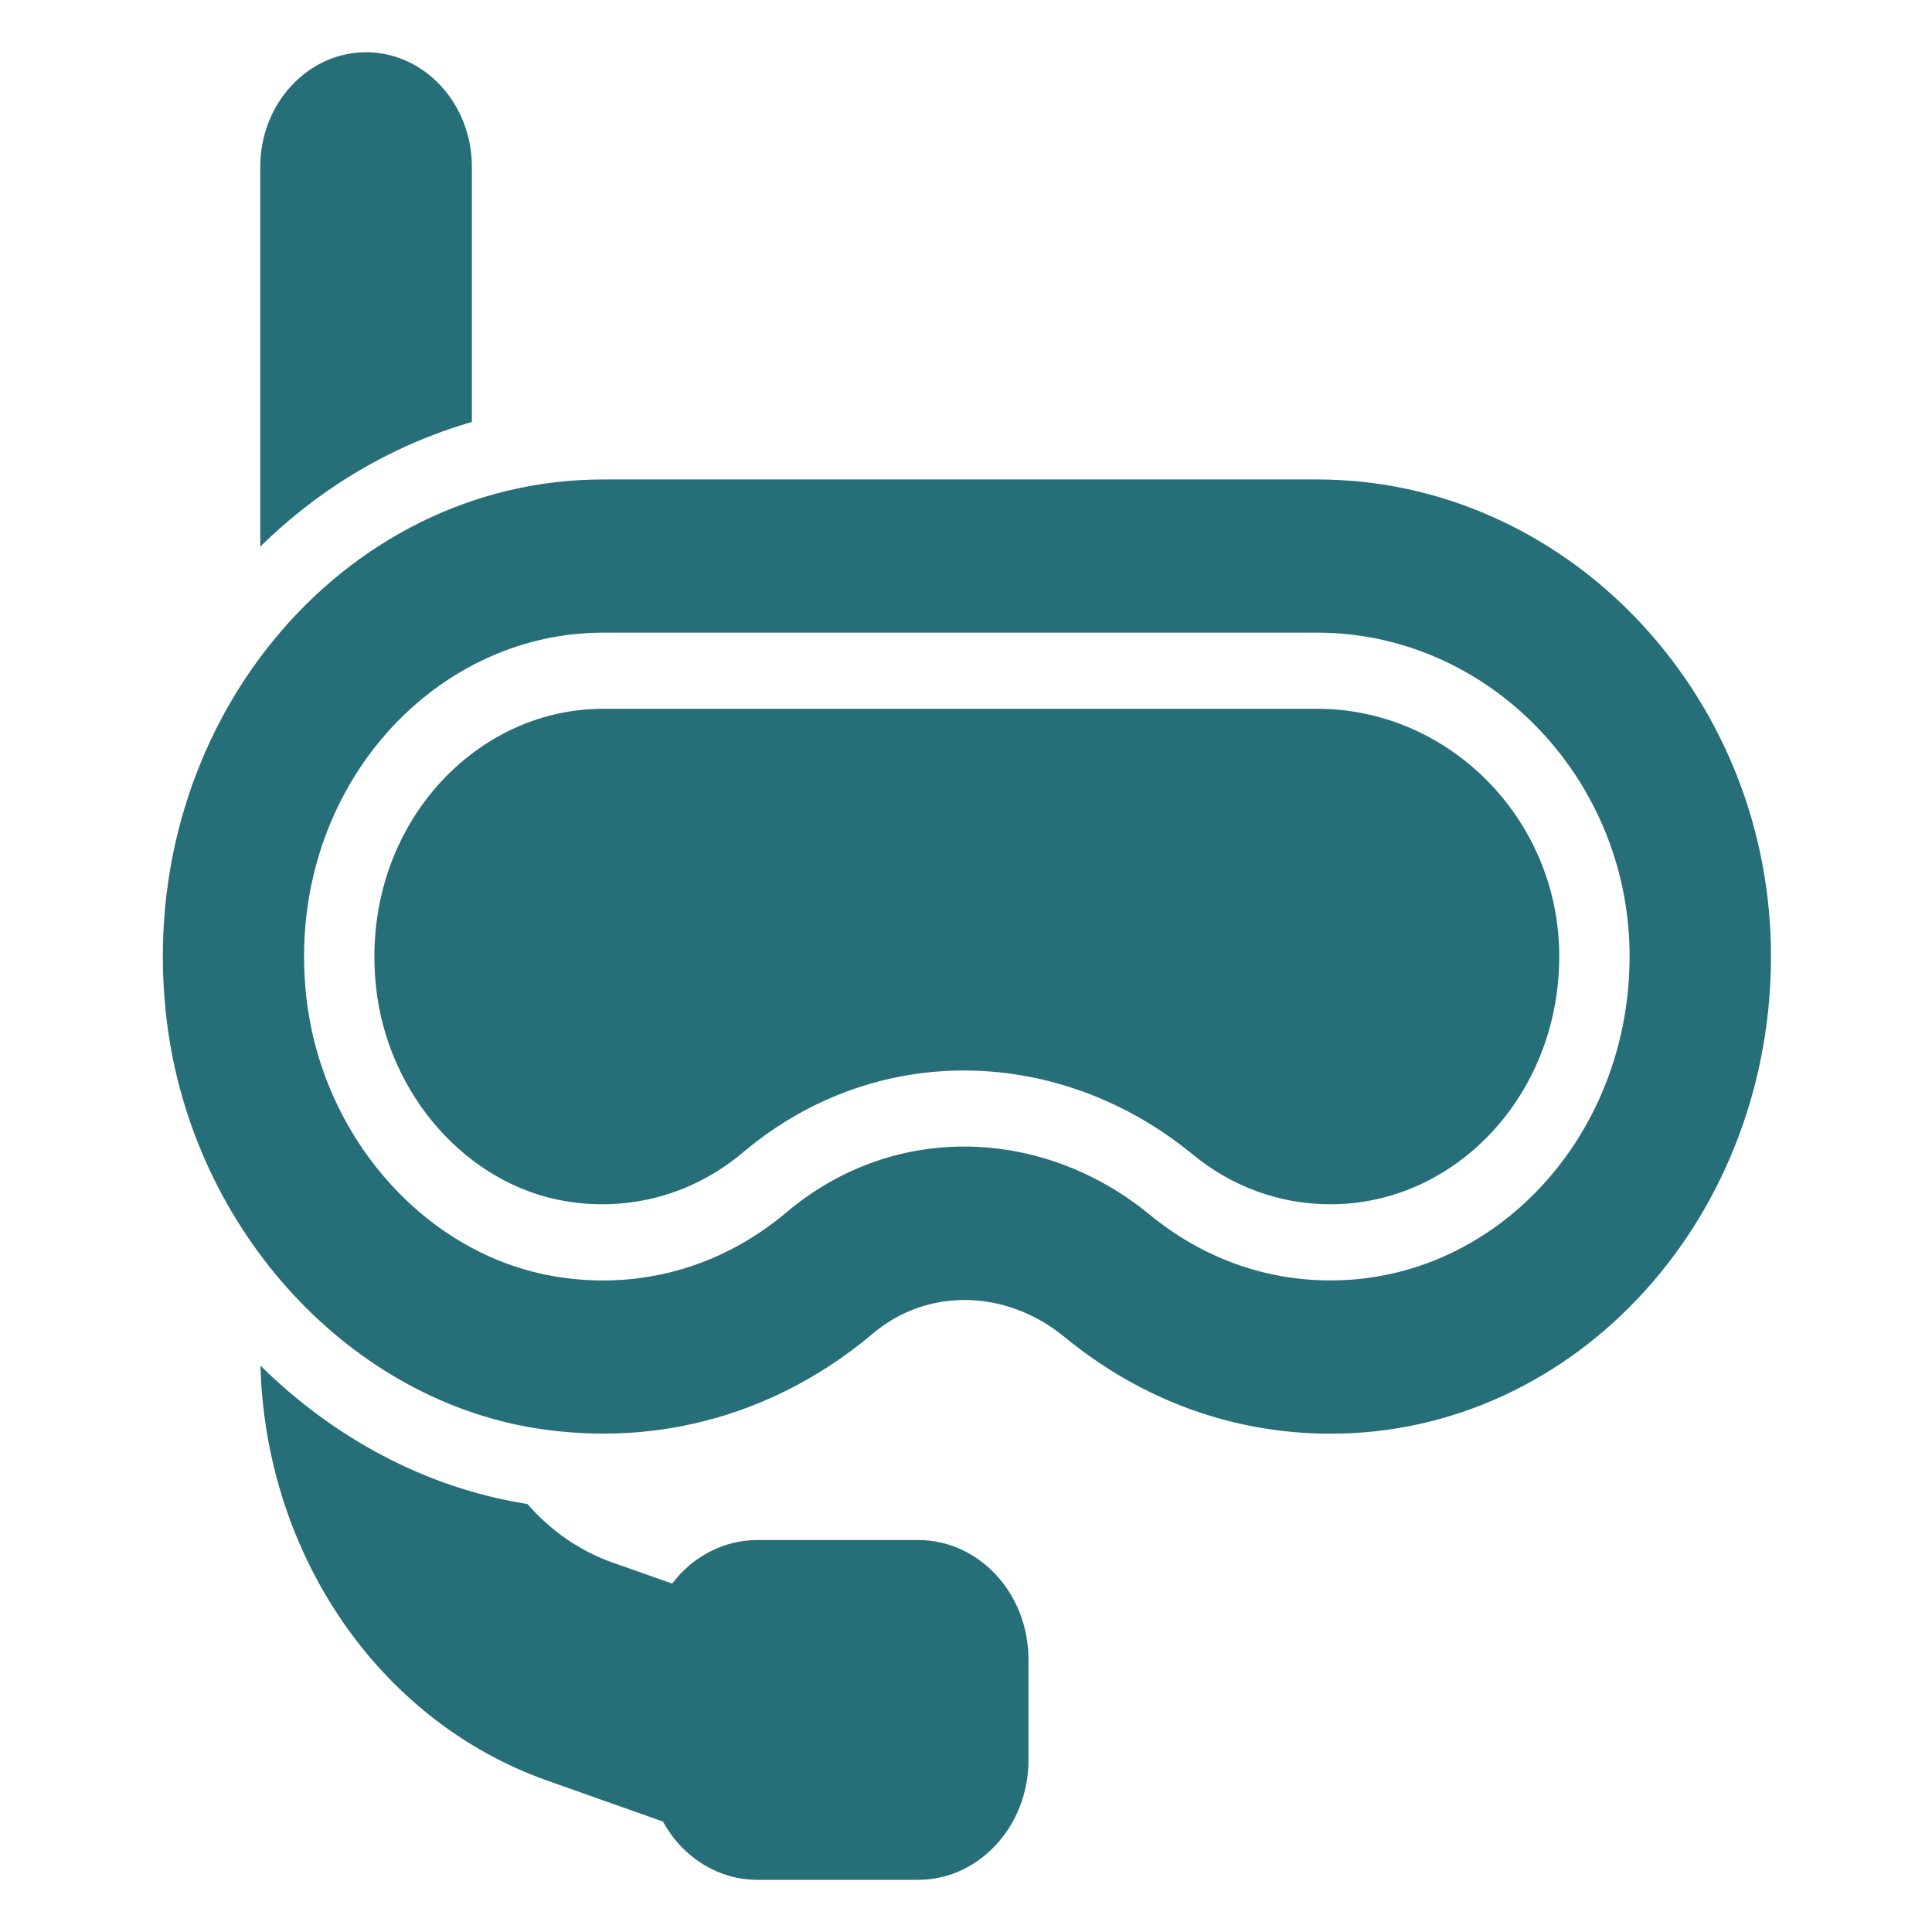
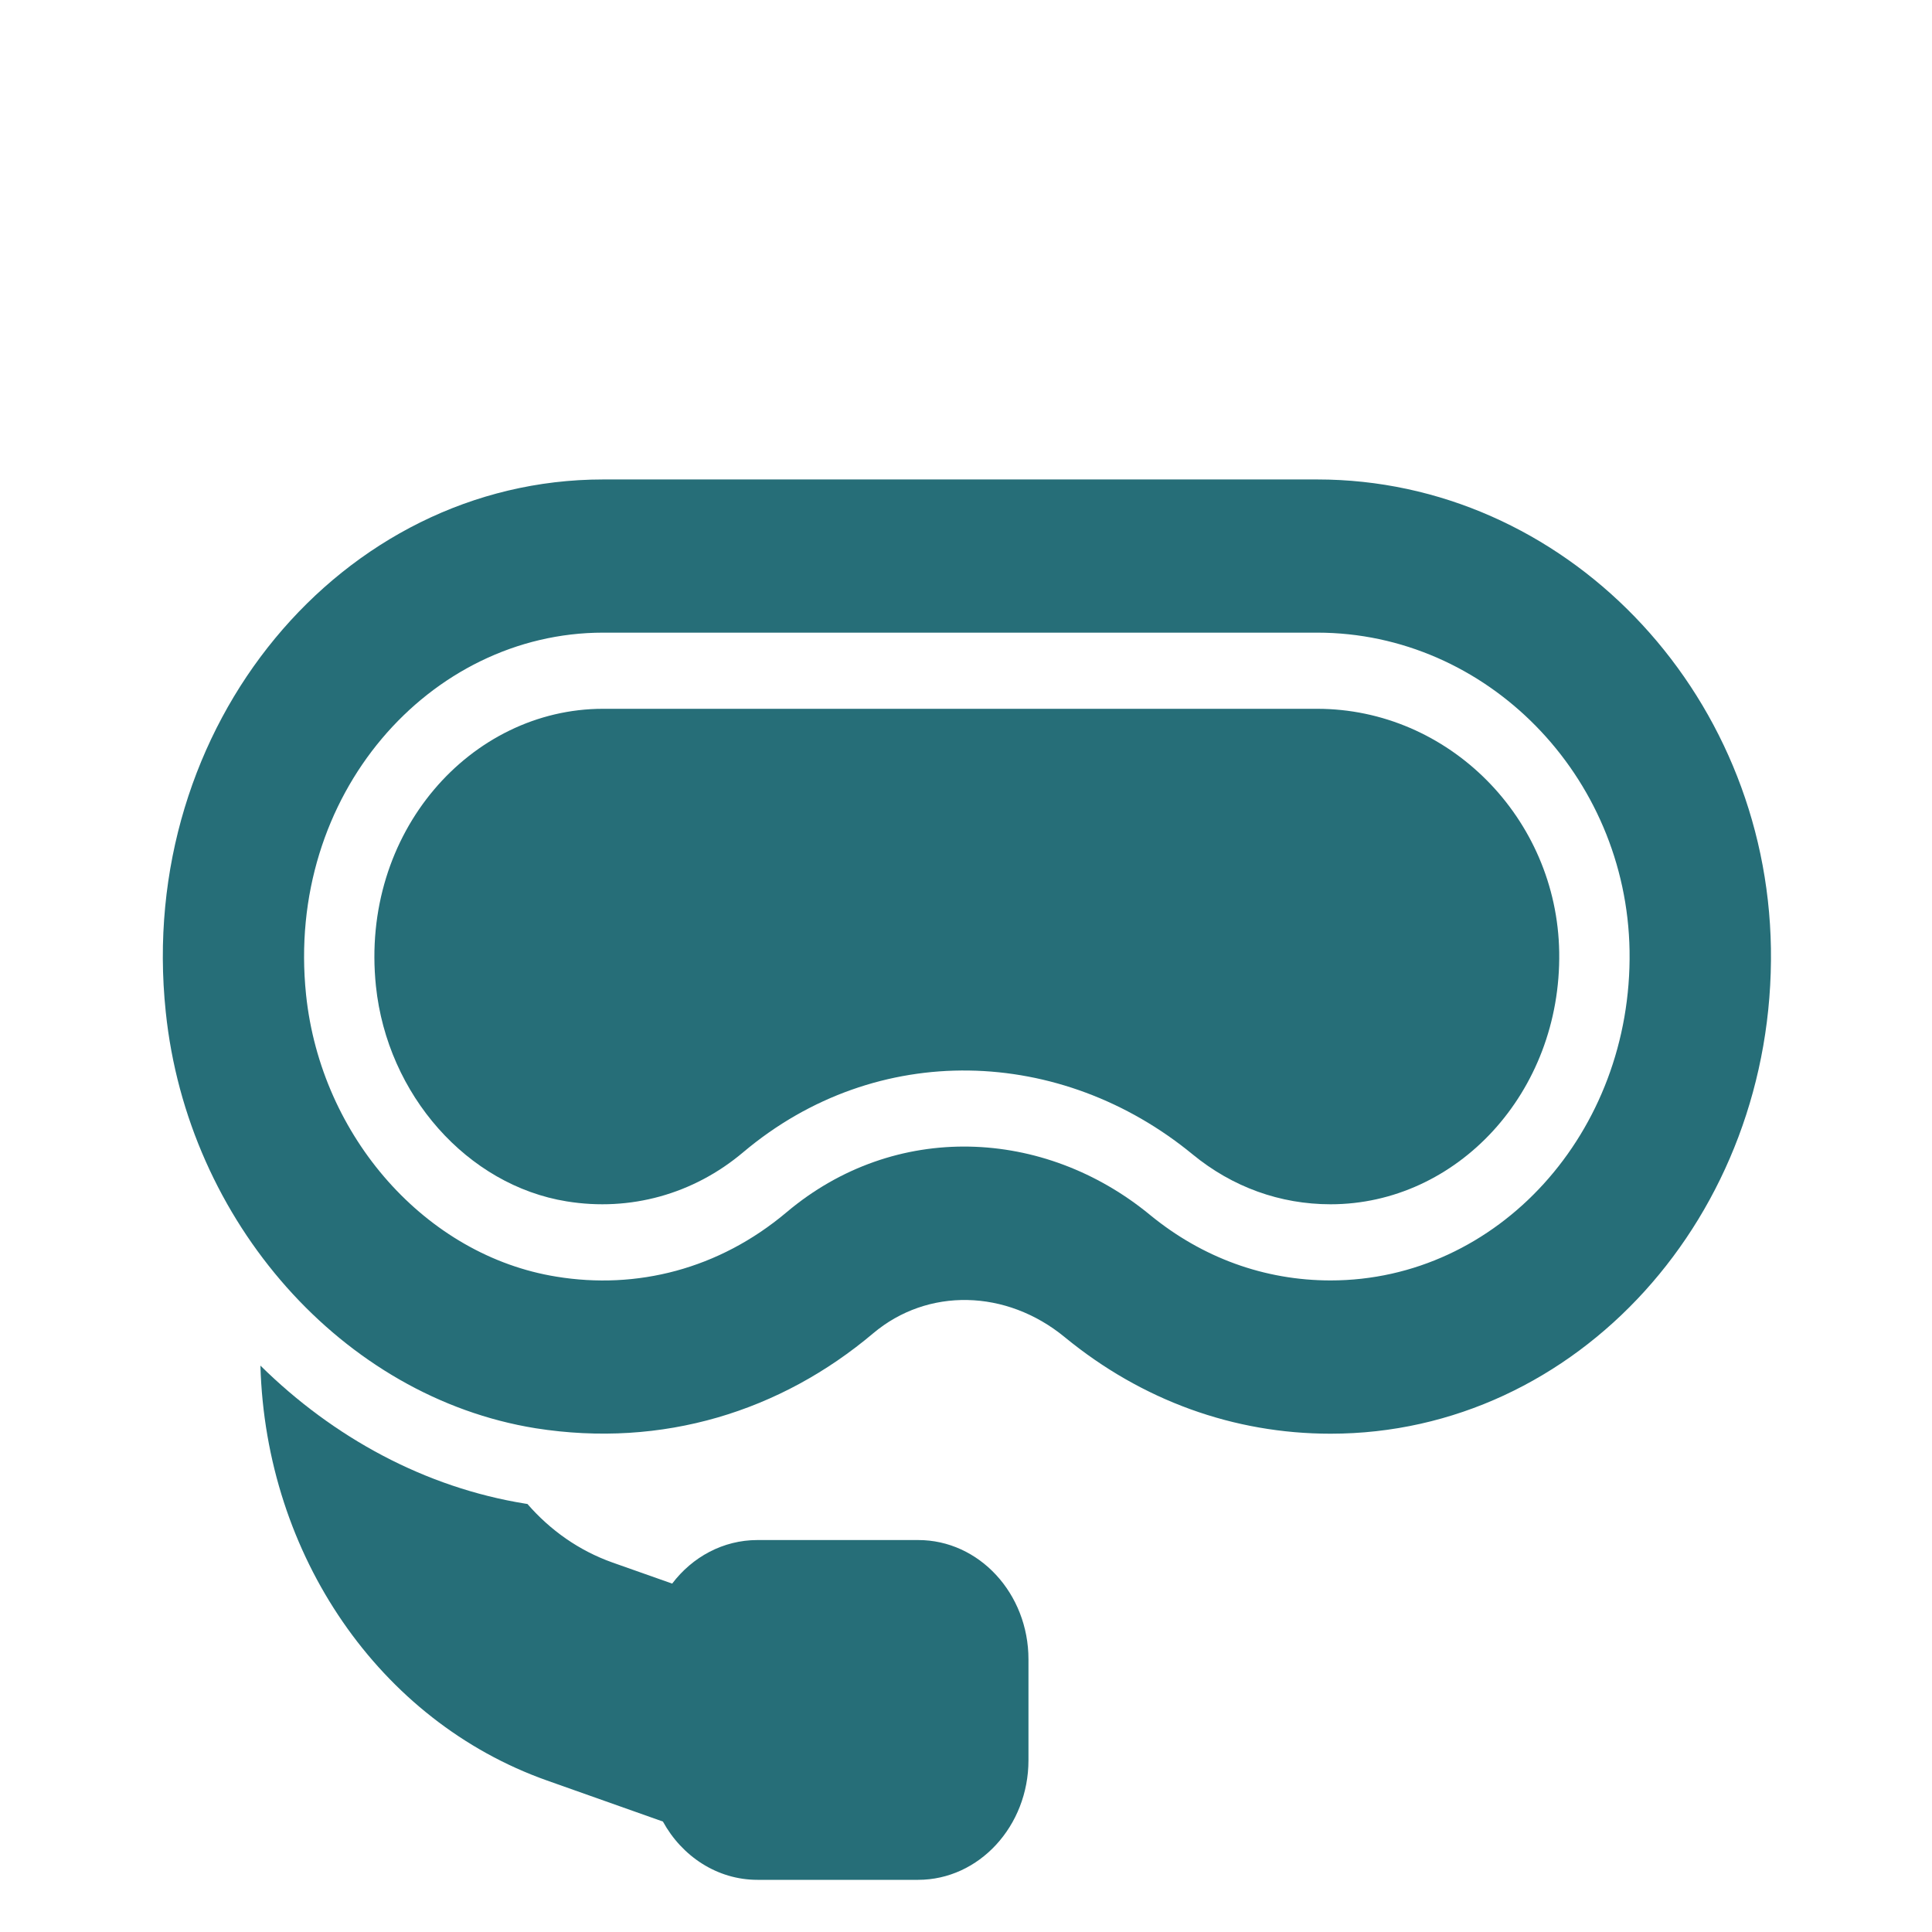
<svg xmlns="http://www.w3.org/2000/svg" width="24" height="24" viewBox="0 0 24 24" fill="none">
-   <path d="M5.862 5.242C4.889 5.523 3.986 6.05 3.233 6.791V2.073C3.233 1.288 3.822 0.649 4.547 0.649C5.273 0.649 5.862 1.288 5.862 2.073V5.242Z" fill="#266e78" />
  <path d="M12.776 20.613V21.866C12.776 22.684 12.162 23.352 11.405 23.352H9.409C8.911 23.352 8.472 23.061 8.235 22.628L6.792 22.117C4.713 21.379 3.301 19.322 3.235 16.964C4.141 17.858 5.28 18.478 6.526 18.679C6.535 18.681 6.544 18.681 6.552 18.683C6.836 19.01 7.194 19.263 7.608 19.41L8.35 19.672C8.601 19.341 8.983 19.131 9.409 19.131H11.405C12.162 19.13 12.776 19.795 12.776 20.613Z" fill="#266e78" />
  <path d="M16.362 8.805H7.491C5.85 8.805 4.471 10.338 4.67 12.25C4.811 13.6 5.807 14.725 7.04 14.924C7.827 15.052 8.614 14.836 9.233 14.313C10.897 12.911 13.186 13.001 14.815 14.34C15.309 14.746 15.902 14.96 16.529 14.96C18.094 14.96 19.396 13.576 19.369 11.828C19.343 10.161 17.994 8.805 16.362 8.805Z" fill="#266e78" />
  <path d="M16.363 5.956H7.492C4.247 5.956 1.685 9.011 2.059 12.57C2.329 15.181 4.263 17.356 6.652 17.742C8.232 17.992 9.7 17.531 10.848 16.562C11.523 15.994 12.5 16.013 13.227 16.611C14.183 17.396 15.324 17.81 16.529 17.81C19.59 17.81 22.049 15.098 21.999 11.78C21.949 8.566 19.42 5.956 16.363 5.956ZM16.529 15.906C15.71 15.906 14.936 15.625 14.287 15.093C12.972 14.01 11.119 13.922 9.77 15.06C8.928 15.769 7.905 16.022 6.912 15.859C5.295 15.599 3.987 14.126 3.802 12.357C3.544 9.874 5.338 7.859 7.492 7.859H16.363C18.466 7.859 20.208 9.633 20.243 11.811C20.278 14.067 18.606 15.906 16.529 15.906Z" fill="#266e78" />
</svg>